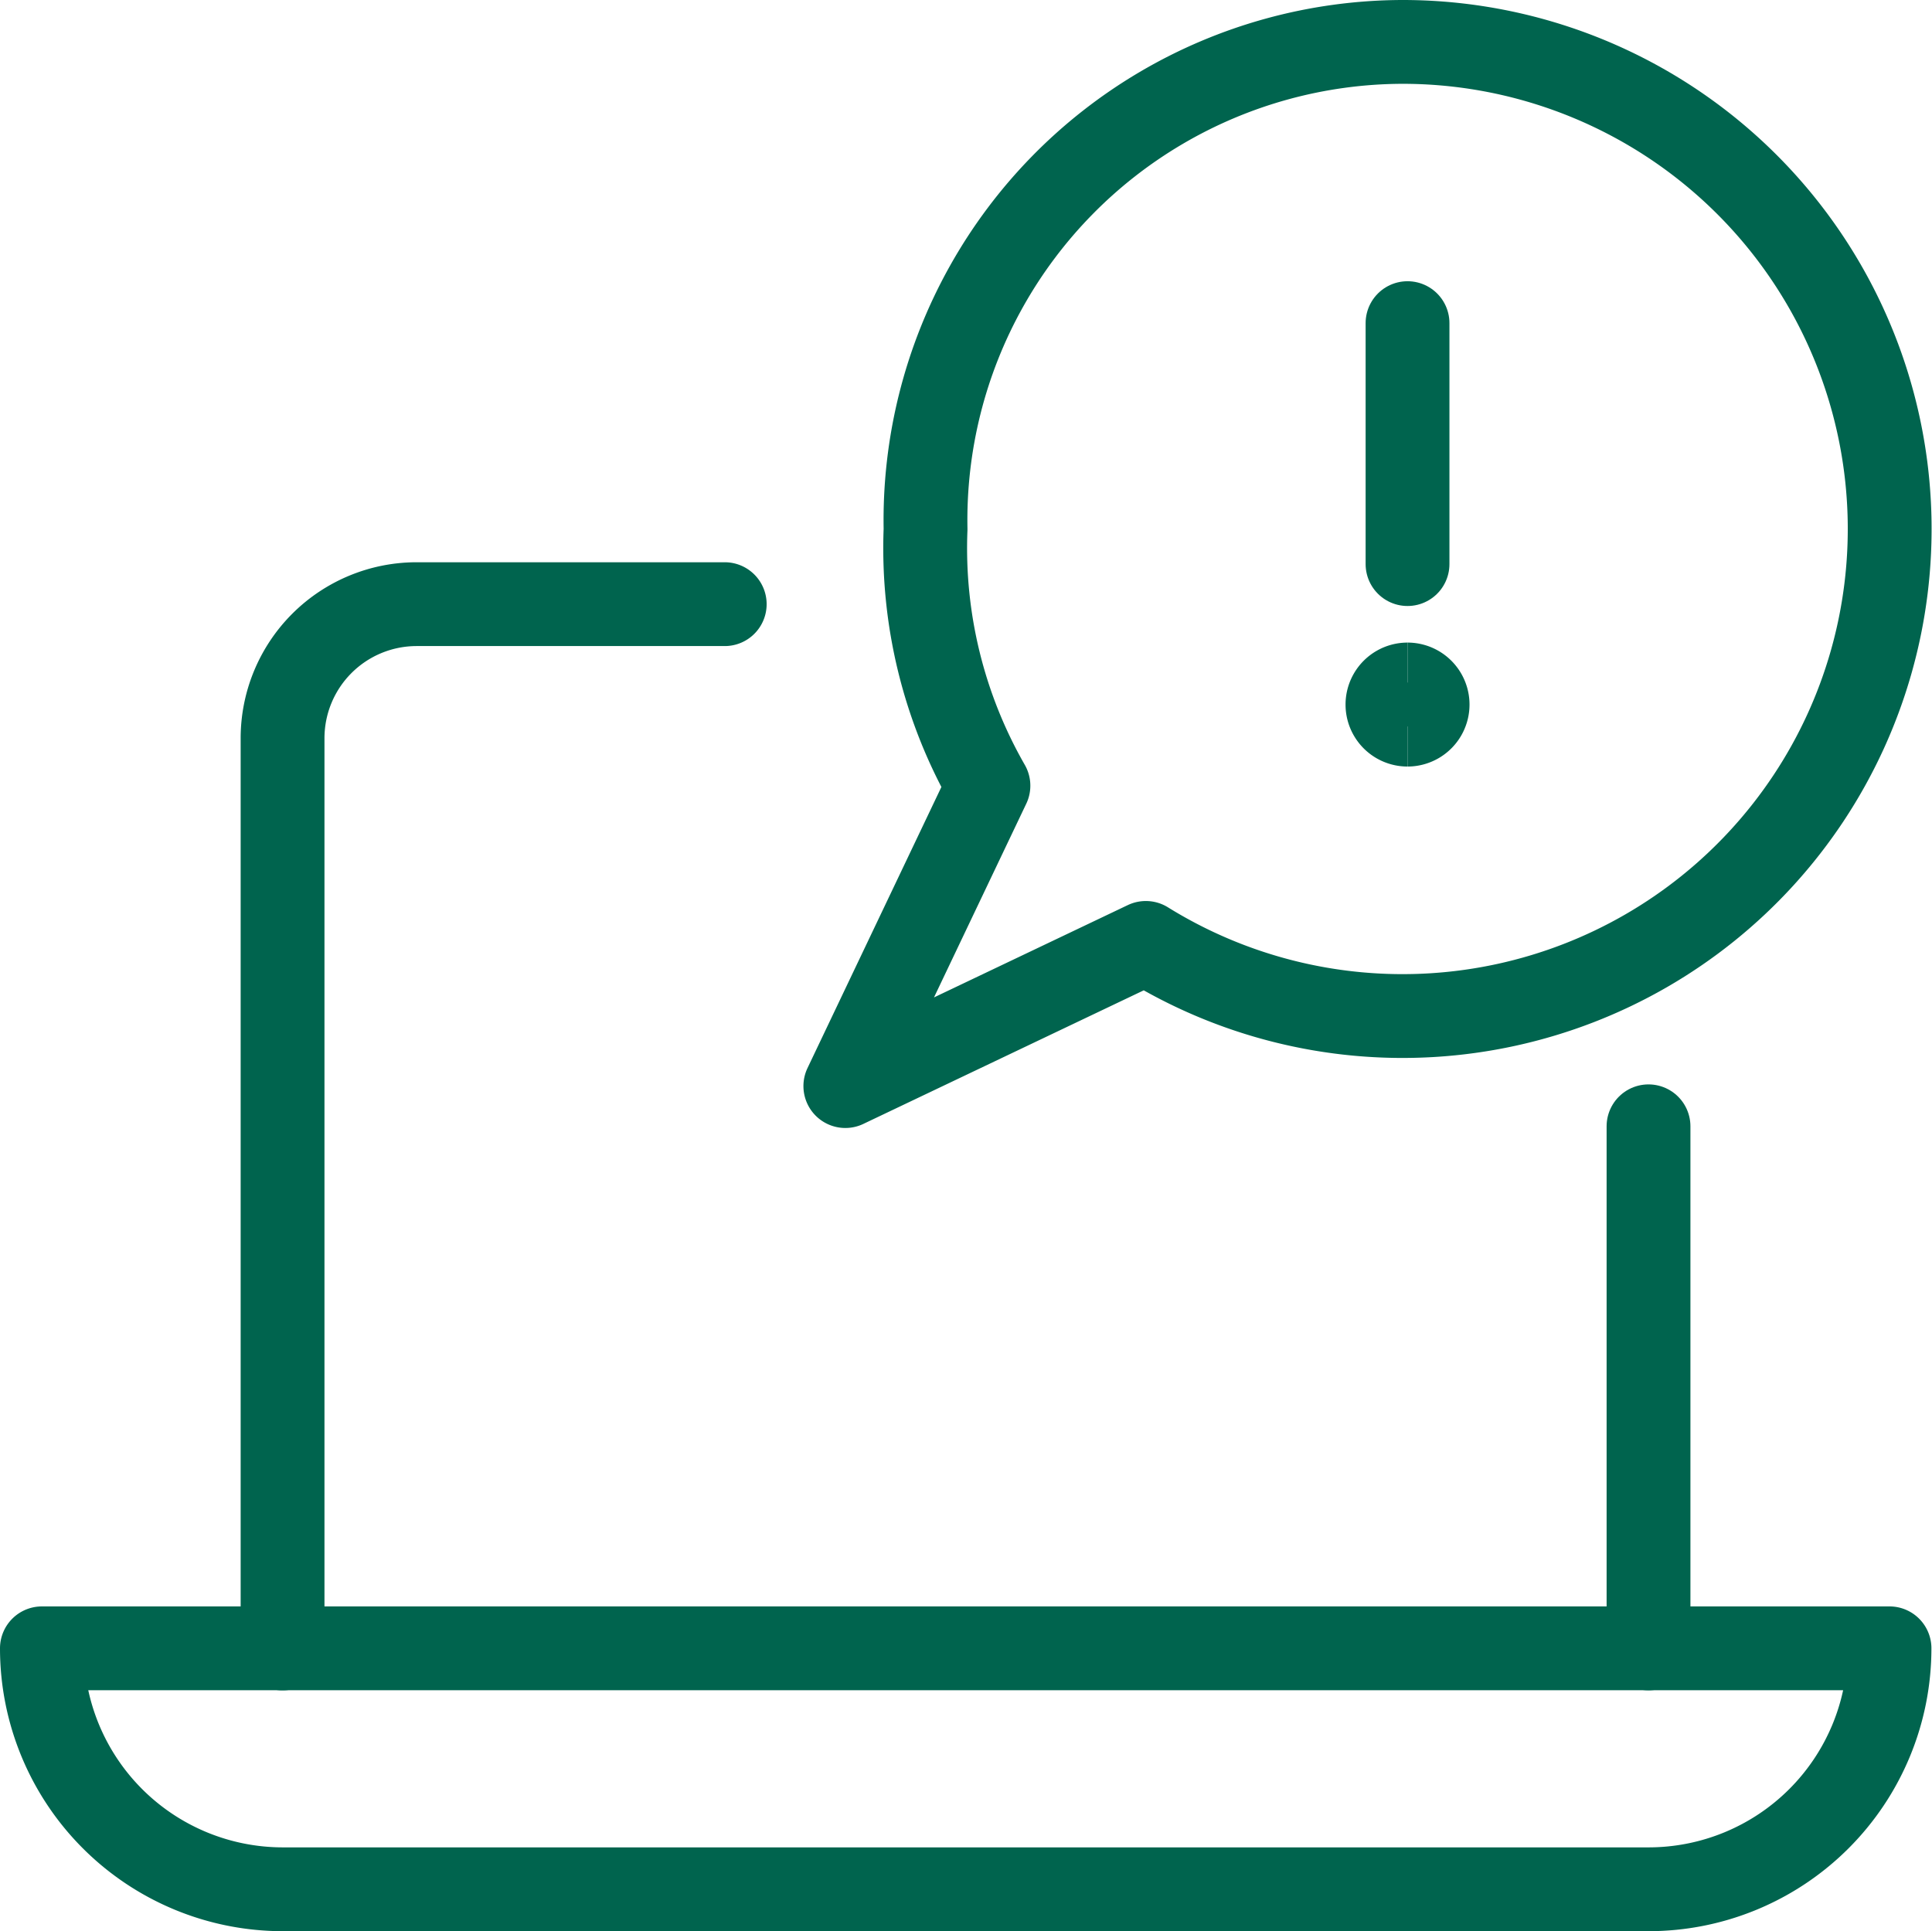
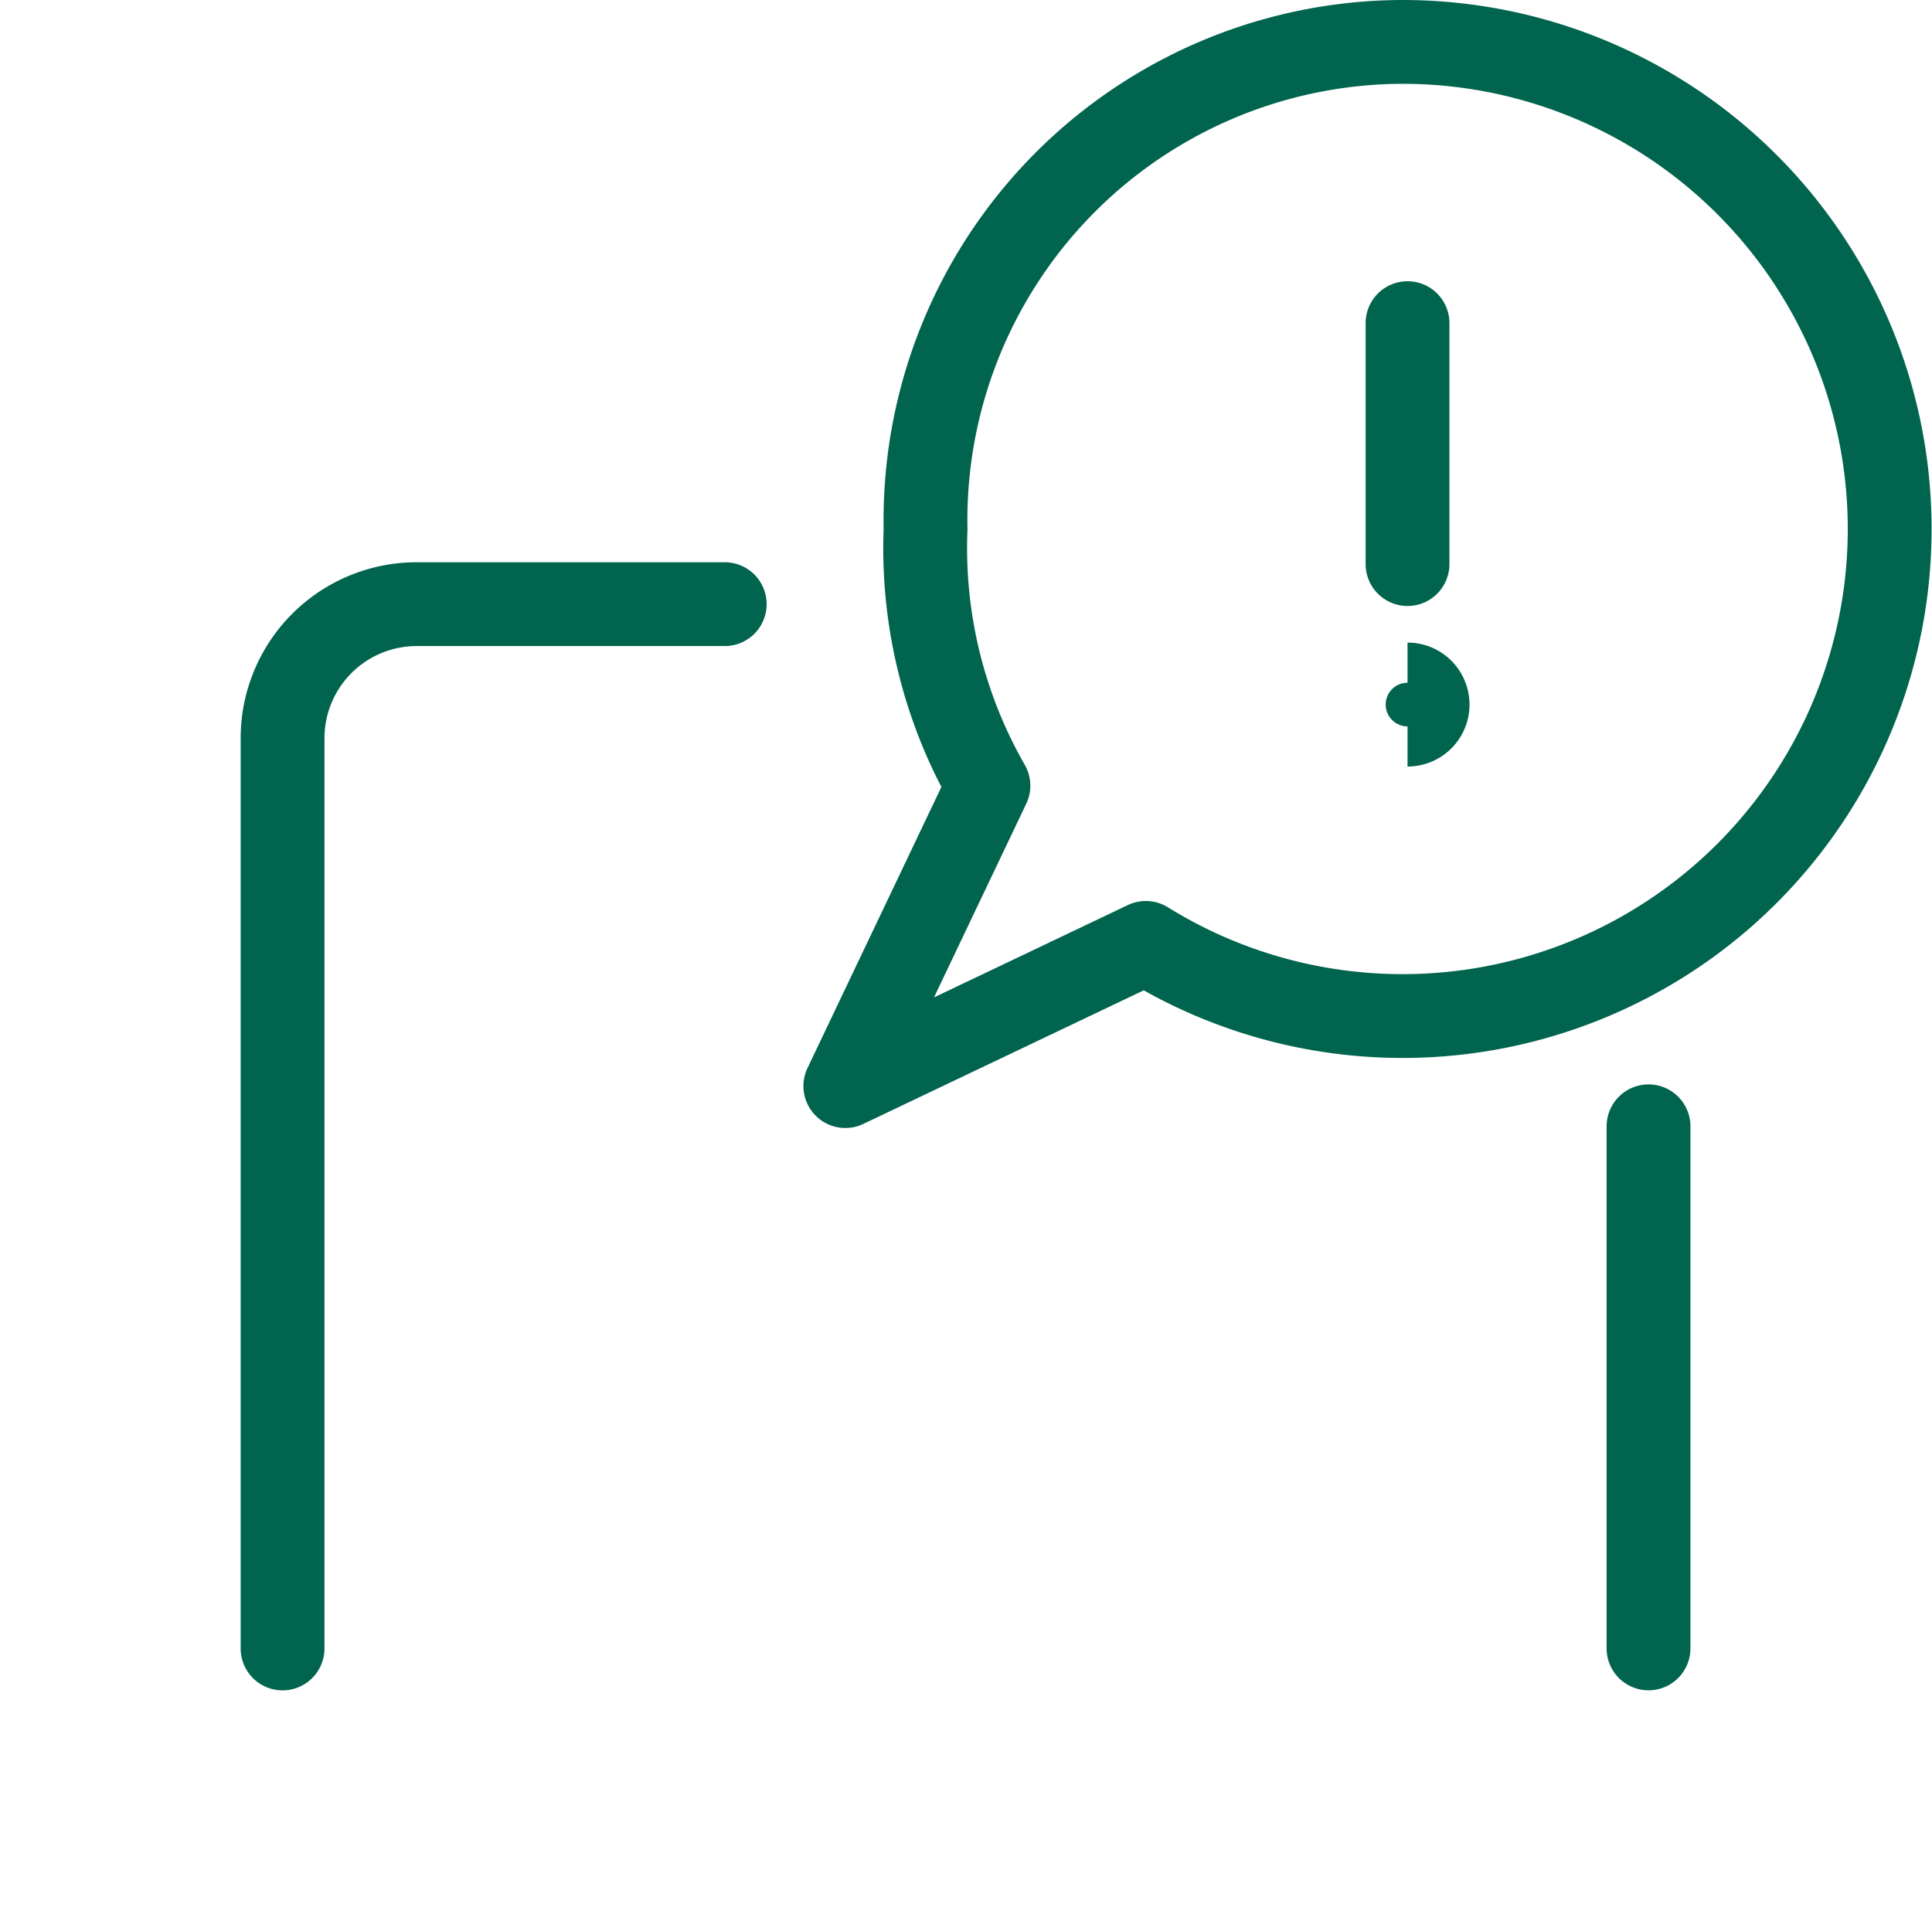
<svg xmlns="http://www.w3.org/2000/svg" width="46.098" height="46.083" viewBox="0 0 46.098 46.083">
  <g id="technical-issues" transform="translate(0.042 0.042)">
    <path id="Path_985" data-name="Path 985" d="M17.25,14.375H9.9a3.2,3.2,0,0,0-3.2,3.2v21.72" fill="none" stroke="#00644e" stroke-linecap="round" stroke-linejoin="round" stroke-width="2" />
    <path id="Path_986" data-name="Path 986" d="M39.292,39.294V26.835" fill="none" stroke="#00644e" stroke-linecap="round" stroke-linejoin="round" stroke-width="2" />
-     <path id="Path_987" data-name="Path 987" d="M45.042,39.292a5.75,5.75,0,0,1-5.75,5.75H6.708a5.75,5.75,0,0,1-5.75-5.75Z" fill="none" stroke="#00644e" stroke-linecap="round" stroke-linejoin="round" stroke-width="2" />
    <path id="Path_988" data-name="Path 988" d="M33.413.958A11.412,11.412,0,0,0,22.042,12.587a11.393,11.393,0,0,0,1.5,6.12l-3.414,7.168,7.17-3.416A11.623,11.623,0,1,0,33.413.958Z" fill="none" stroke="#00644e" stroke-linecap="round" stroke-linejoin="round" stroke-width="2" />
    <path id="Path_989" data-name="Path 989" d="M33.542,13.419V7.669" fill="none" stroke="#00644e" stroke-linecap="round" stroke-linejoin="round" stroke-width="2" />
-     <path id="Path_990" data-name="Path 990" d="M33.542,17.25a.479.479,0,1,1,0-.958" fill="none" stroke="#00644e" stroke-width="2" />
    <path id="Path_991" data-name="Path 991" d="M33.542,17.25a.479.479,0,1,0,0-.958" fill="none" stroke="#00644e" stroke-width="2" />
  </g>
</svg>